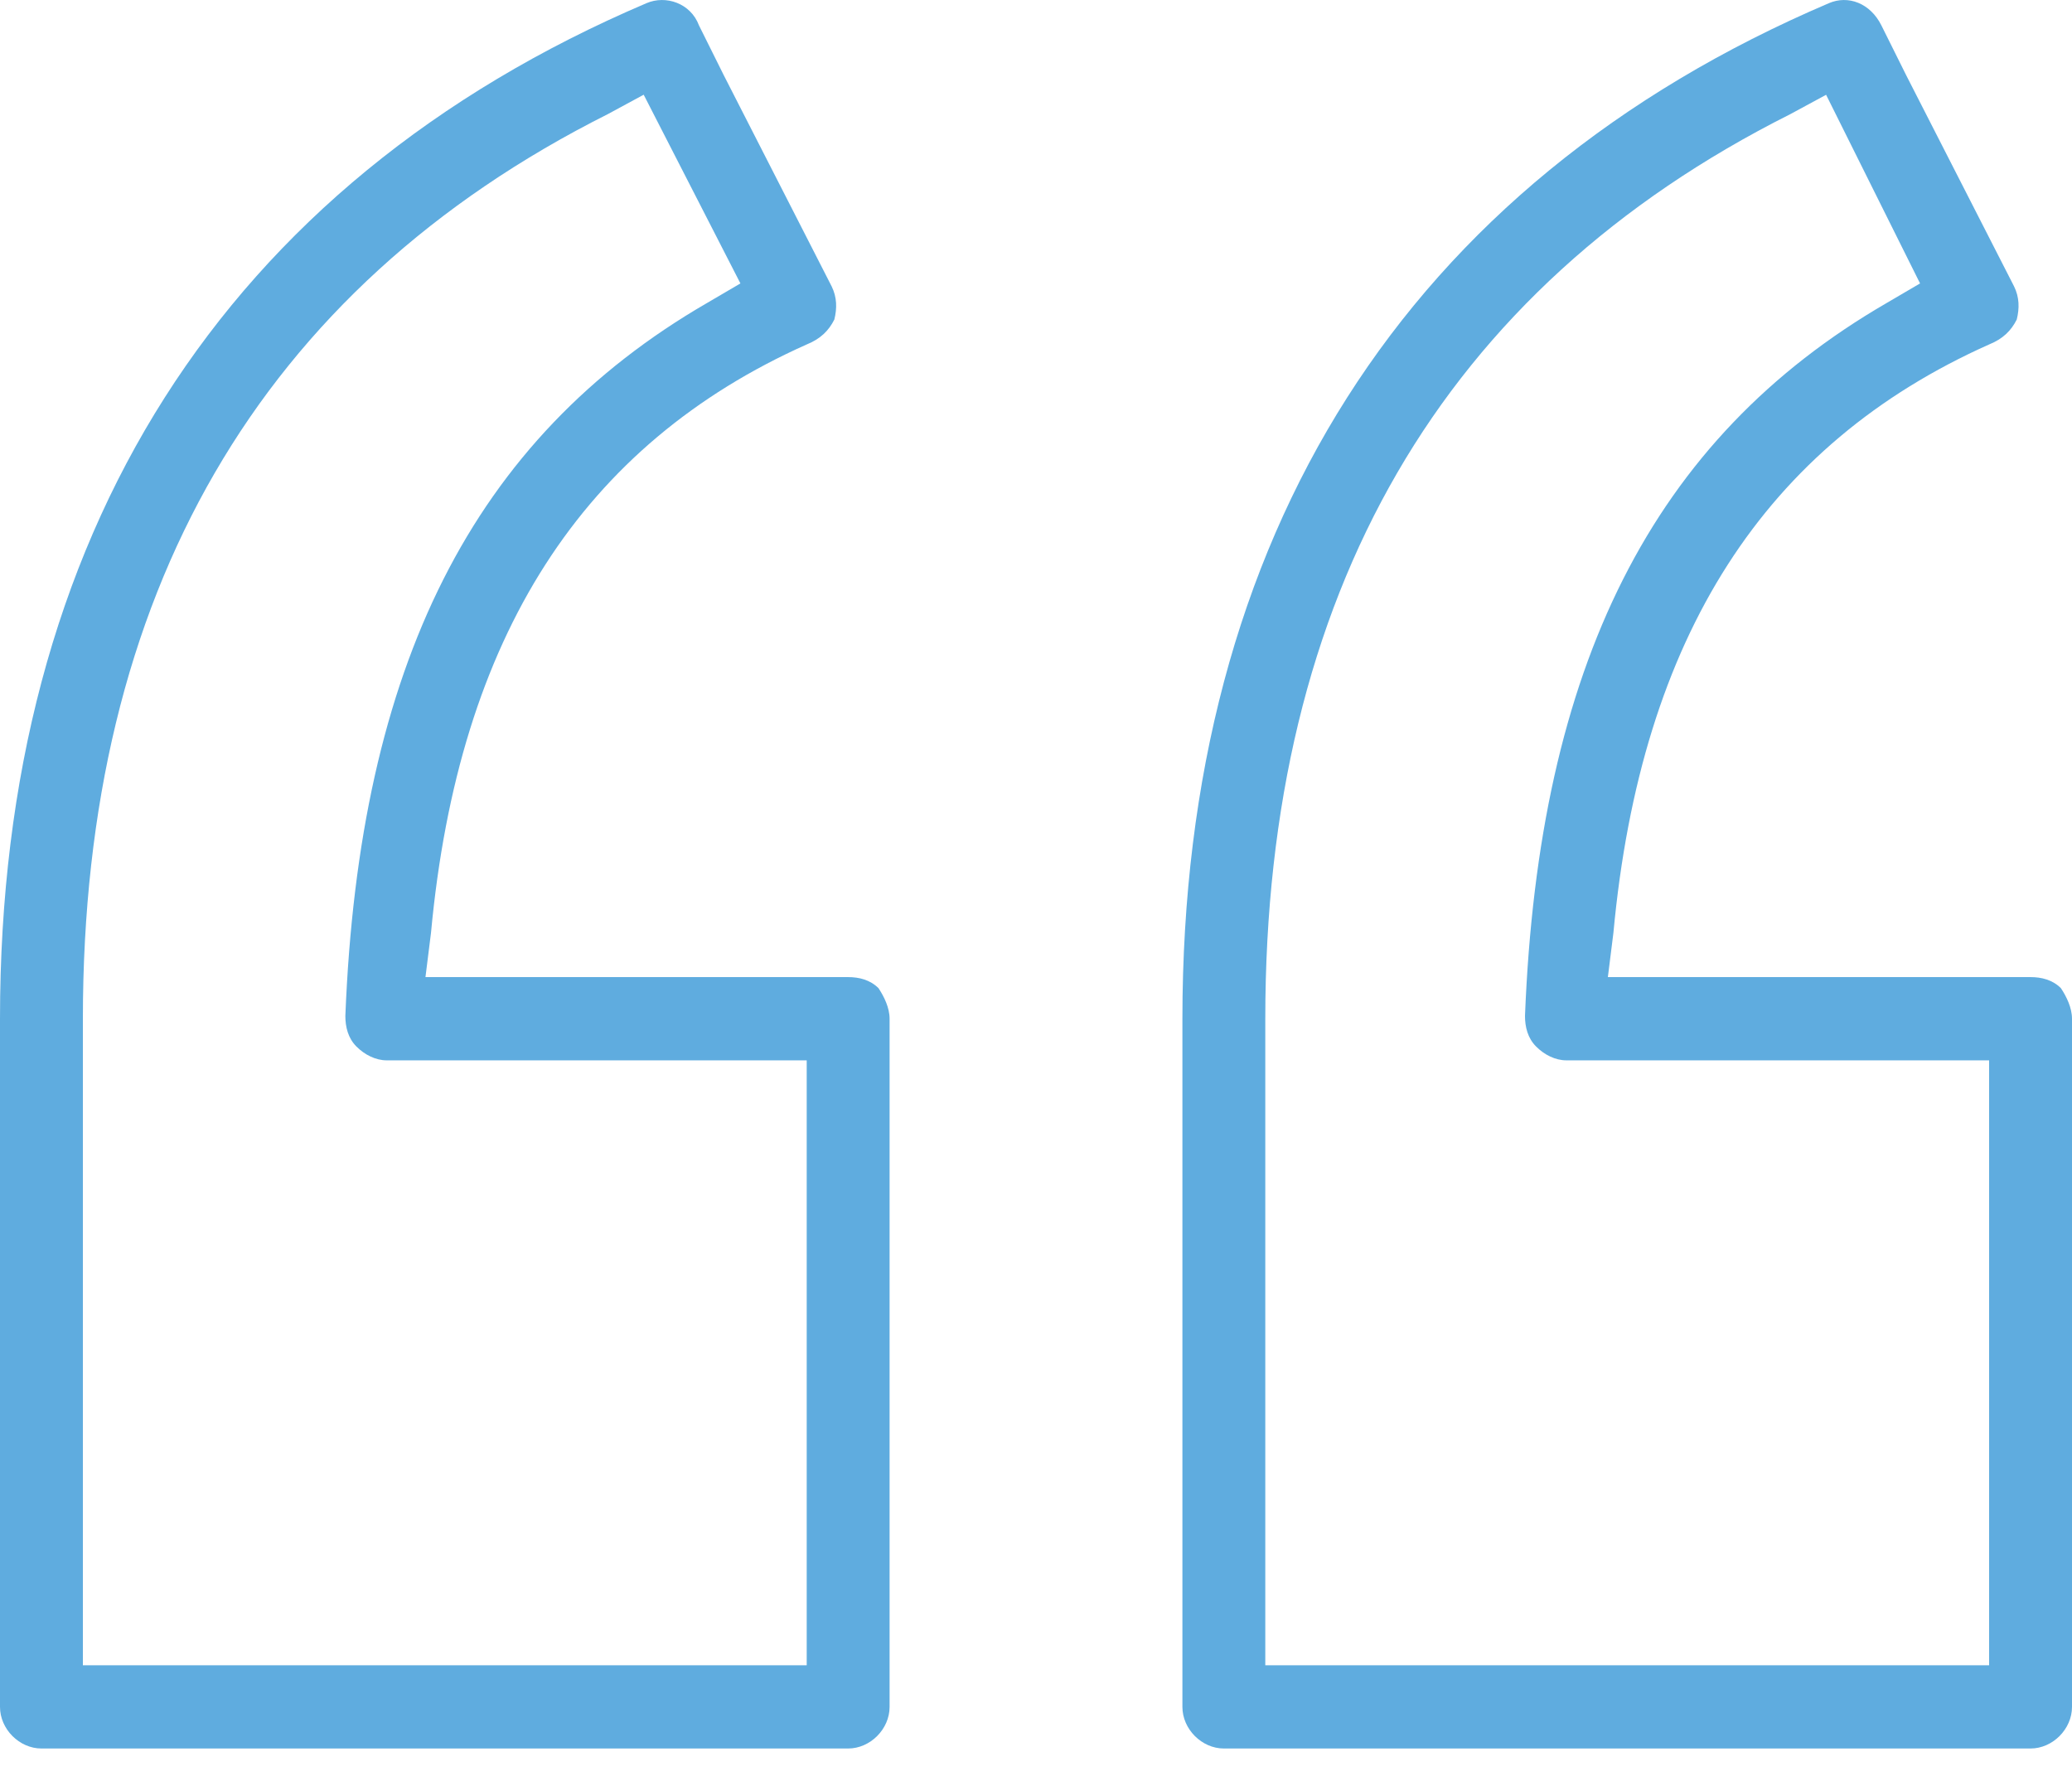
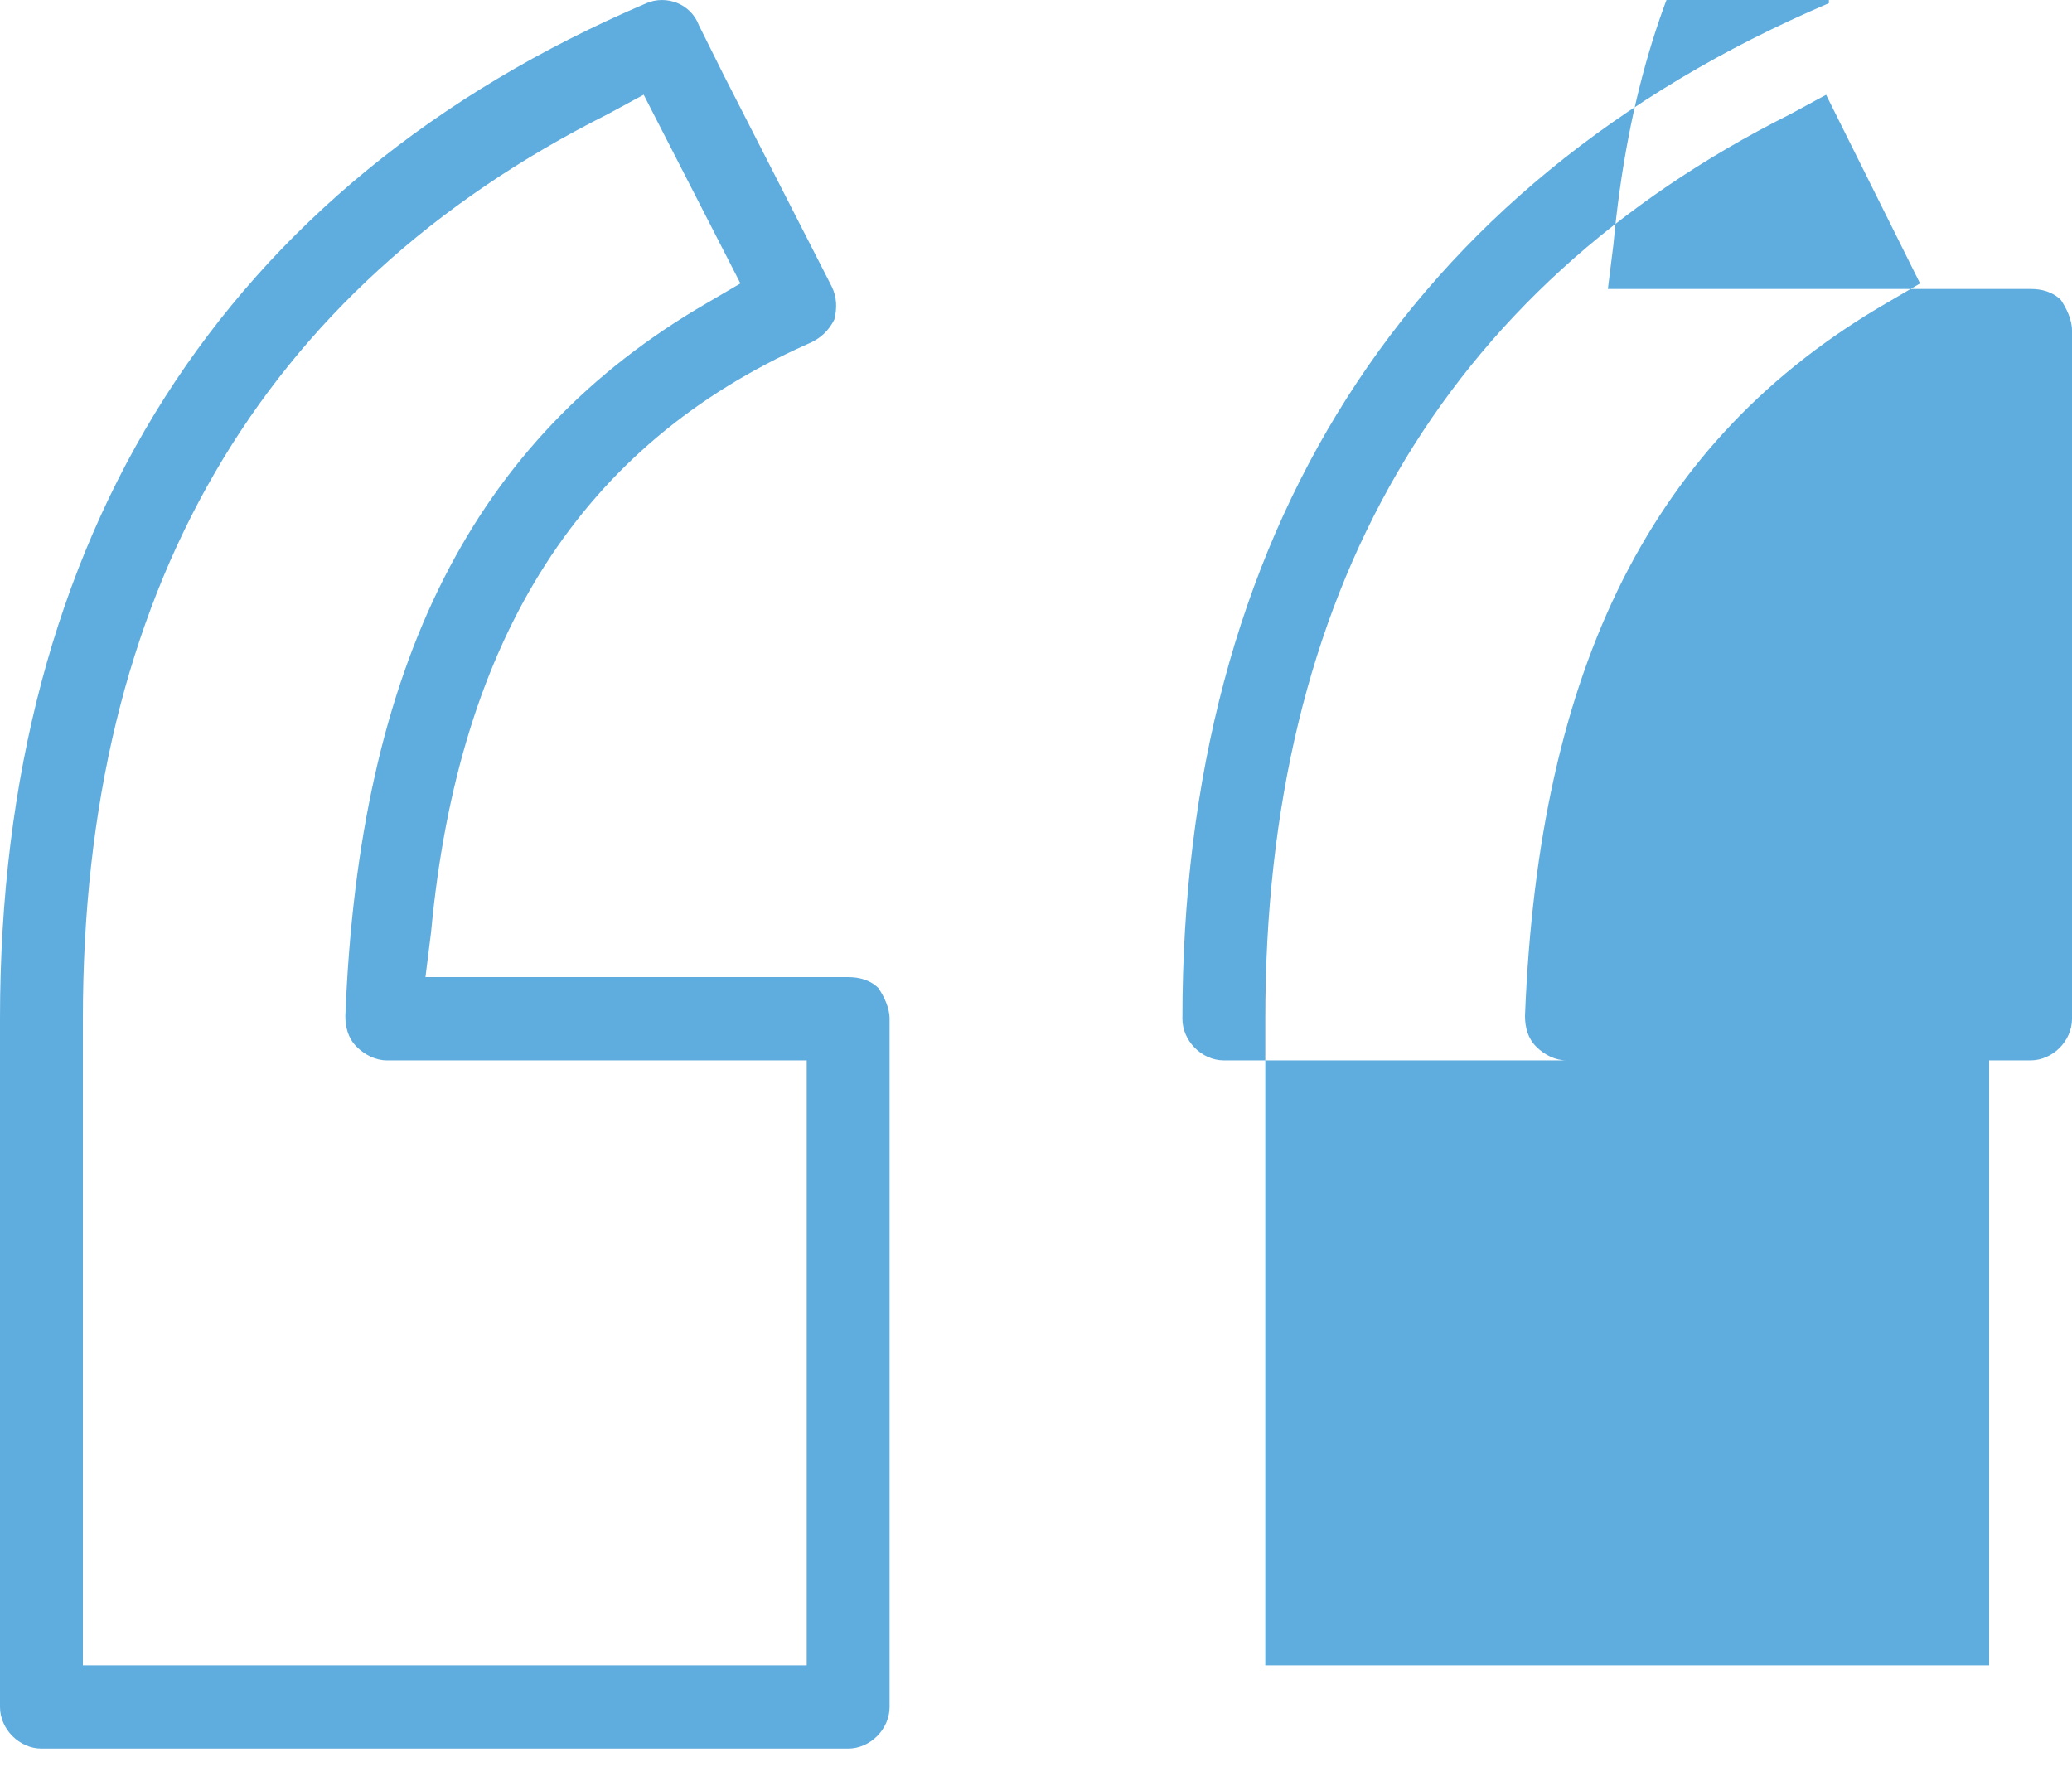
<svg xmlns="http://www.w3.org/2000/svg" width="56" height="48" fill="none" viewBox="0 0 56 48">
-   <path fill="#5FACDF" d="M17.472.086C6.048 4.96 0 14.486 0 27.536v18.6c0 .6.523 1.124 1.12 1.124h21.803c.597 0 1.12-.524 1.12-1.124v-18.6c0-.3-.15-.6-.299-.826-.224-.225-.522-.3-.821-.3H11.499l.15-1.2c.746-8.024 4.106-13.2 10.154-15.9.373-.15.597-.374.747-.674.074-.3.074-.6-.075-.9l-2.912-5.7-.672-1.35c-.224-.6-.896-.825-1.419-.6Zm2.539 7.575-.896.525C12.768 11.86 9.707 18.01 9.334 27.46c0 .3.074.6.298.825.224.226.523.375.822.375h11.349v16.35H2.24V27.537C2.24 16.06 7.02 7.81 16.427 3.085l.97-.525 2.614 5.1ZM49.43.086c-11.425 4.875-17.473 14.4-17.473 27.45v18.6c0 .6.523 1.124 1.12 1.124H54.88c.597 0 1.12-.524 1.12-1.124v-18.6c0-.3-.15-.6-.299-.826-.224-.225-.522-.3-.821-.3H43.456l.15-1.2c.746-8.024 4.106-13.2 10.154-15.9.373-.15.597-.374.747-.674.074-.3.074-.6-.075-.9l-2.912-5.7-.672-1.35c-.299-.6-.896-.825-1.419-.6Zm2.463 7.575-.896.525c-6.346 3.675-9.408 9.825-9.781 19.274 0 .3.075.6.299.825.224.226.522.375.821.375H53.76v16.35H34.197V27.537c0-11.476 4.779-19.725 14.187-24.45l.97-.525 2.54 5.1Z" />
+   <path fill="#5FACDF" d="M17.472.086C6.048 4.96 0 14.486 0 27.536v18.6c0 .6.523 1.124 1.12 1.124h21.803c.597 0 1.12-.524 1.12-1.124v-18.6c0-.3-.15-.6-.299-.826-.224-.225-.522-.3-.821-.3H11.499l.15-1.2c.746-8.024 4.106-13.2 10.154-15.9.373-.15.597-.374.747-.674.074-.3.074-.6-.075-.9l-2.912-5.7-.672-1.35c-.224-.6-.896-.825-1.419-.6Zm2.539 7.575-.896.525C12.768 11.86 9.707 18.01 9.334 27.46c0 .3.074.6.298.825.224.226.523.375.822.375h11.349v16.35H2.24V27.537C2.24 16.06 7.02 7.81 16.427 3.085l.97-.525 2.614 5.1ZM49.43.086c-11.425 4.875-17.473 14.4-17.473 27.45c0 .6.523 1.124 1.12 1.124H54.88c.597 0 1.12-.524 1.12-1.124v-18.6c0-.3-.15-.6-.299-.826-.224-.225-.522-.3-.821-.3H43.456l.15-1.2c.746-8.024 4.106-13.2 10.154-15.9.373-.15.597-.374.747-.674.074-.3.074-.6-.075-.9l-2.912-5.7-.672-1.35c-.299-.6-.896-.825-1.419-.6Zm2.463 7.575-.896.525c-6.346 3.675-9.408 9.825-9.781 19.274 0 .3.075.6.299.825.224.226.522.375.821.375H53.76v16.35H34.197V27.537c0-11.476 4.779-19.725 14.187-24.45l.97-.525 2.54 5.1Z" />
</svg>